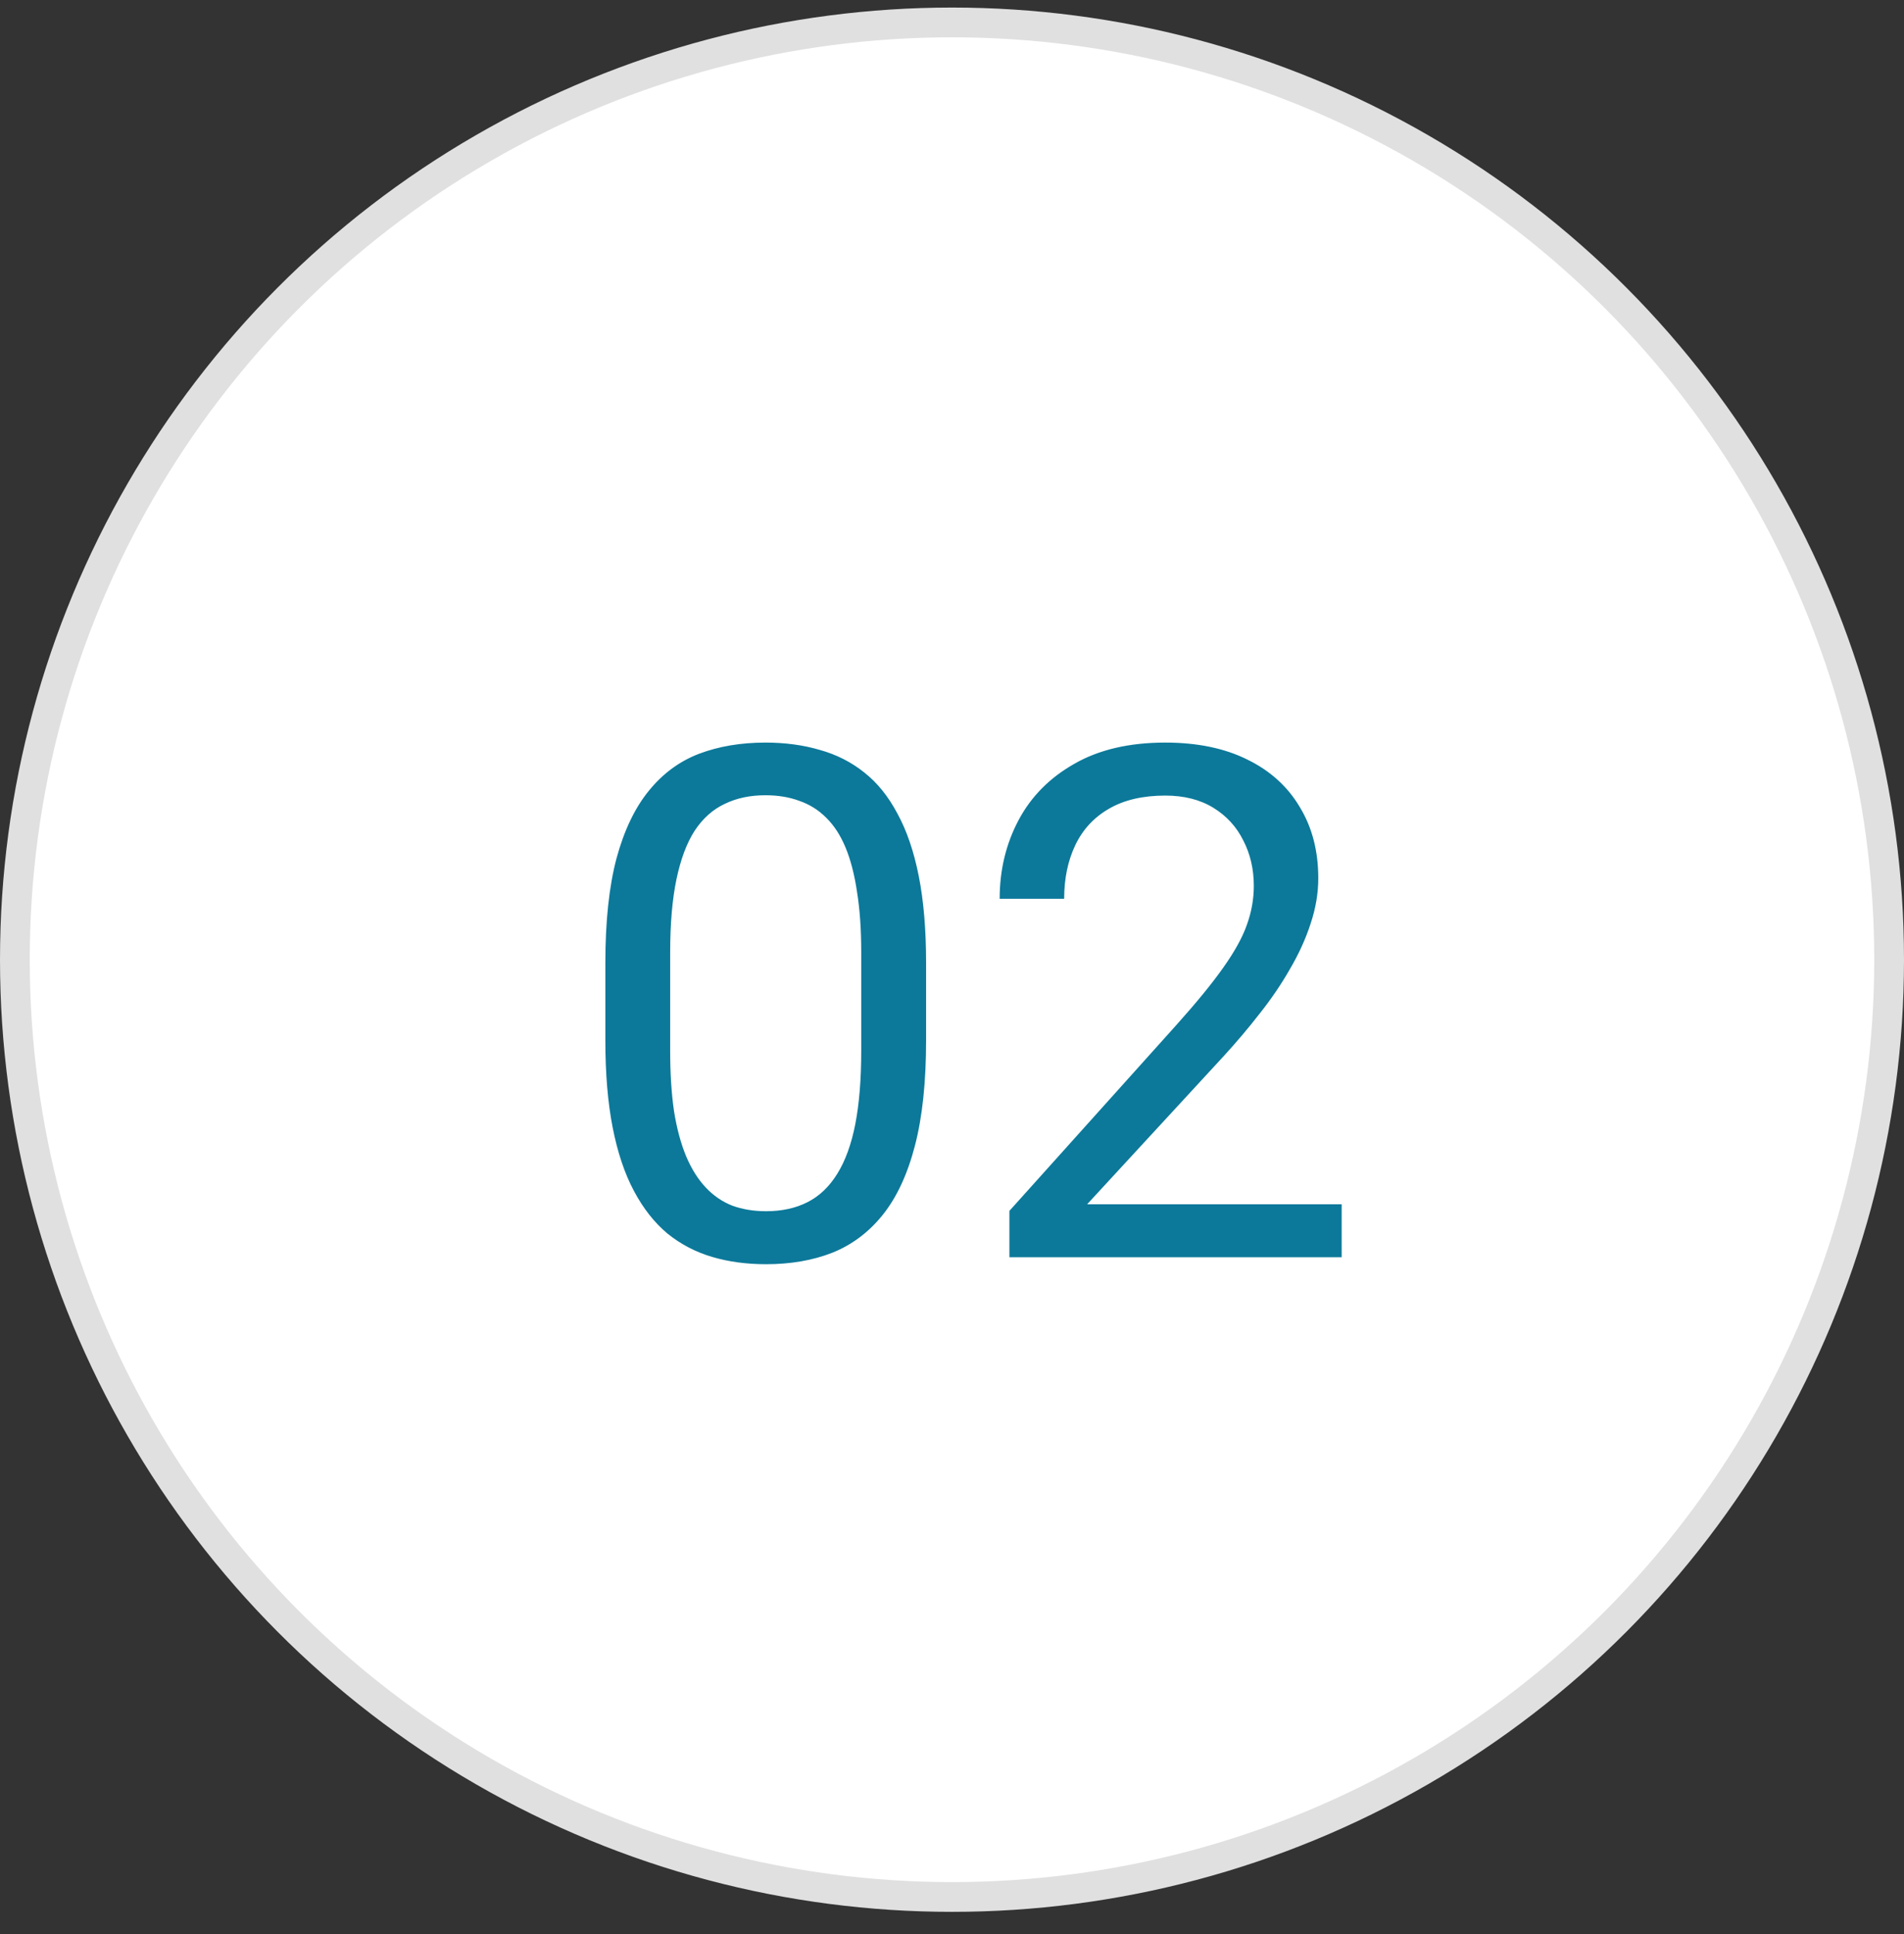
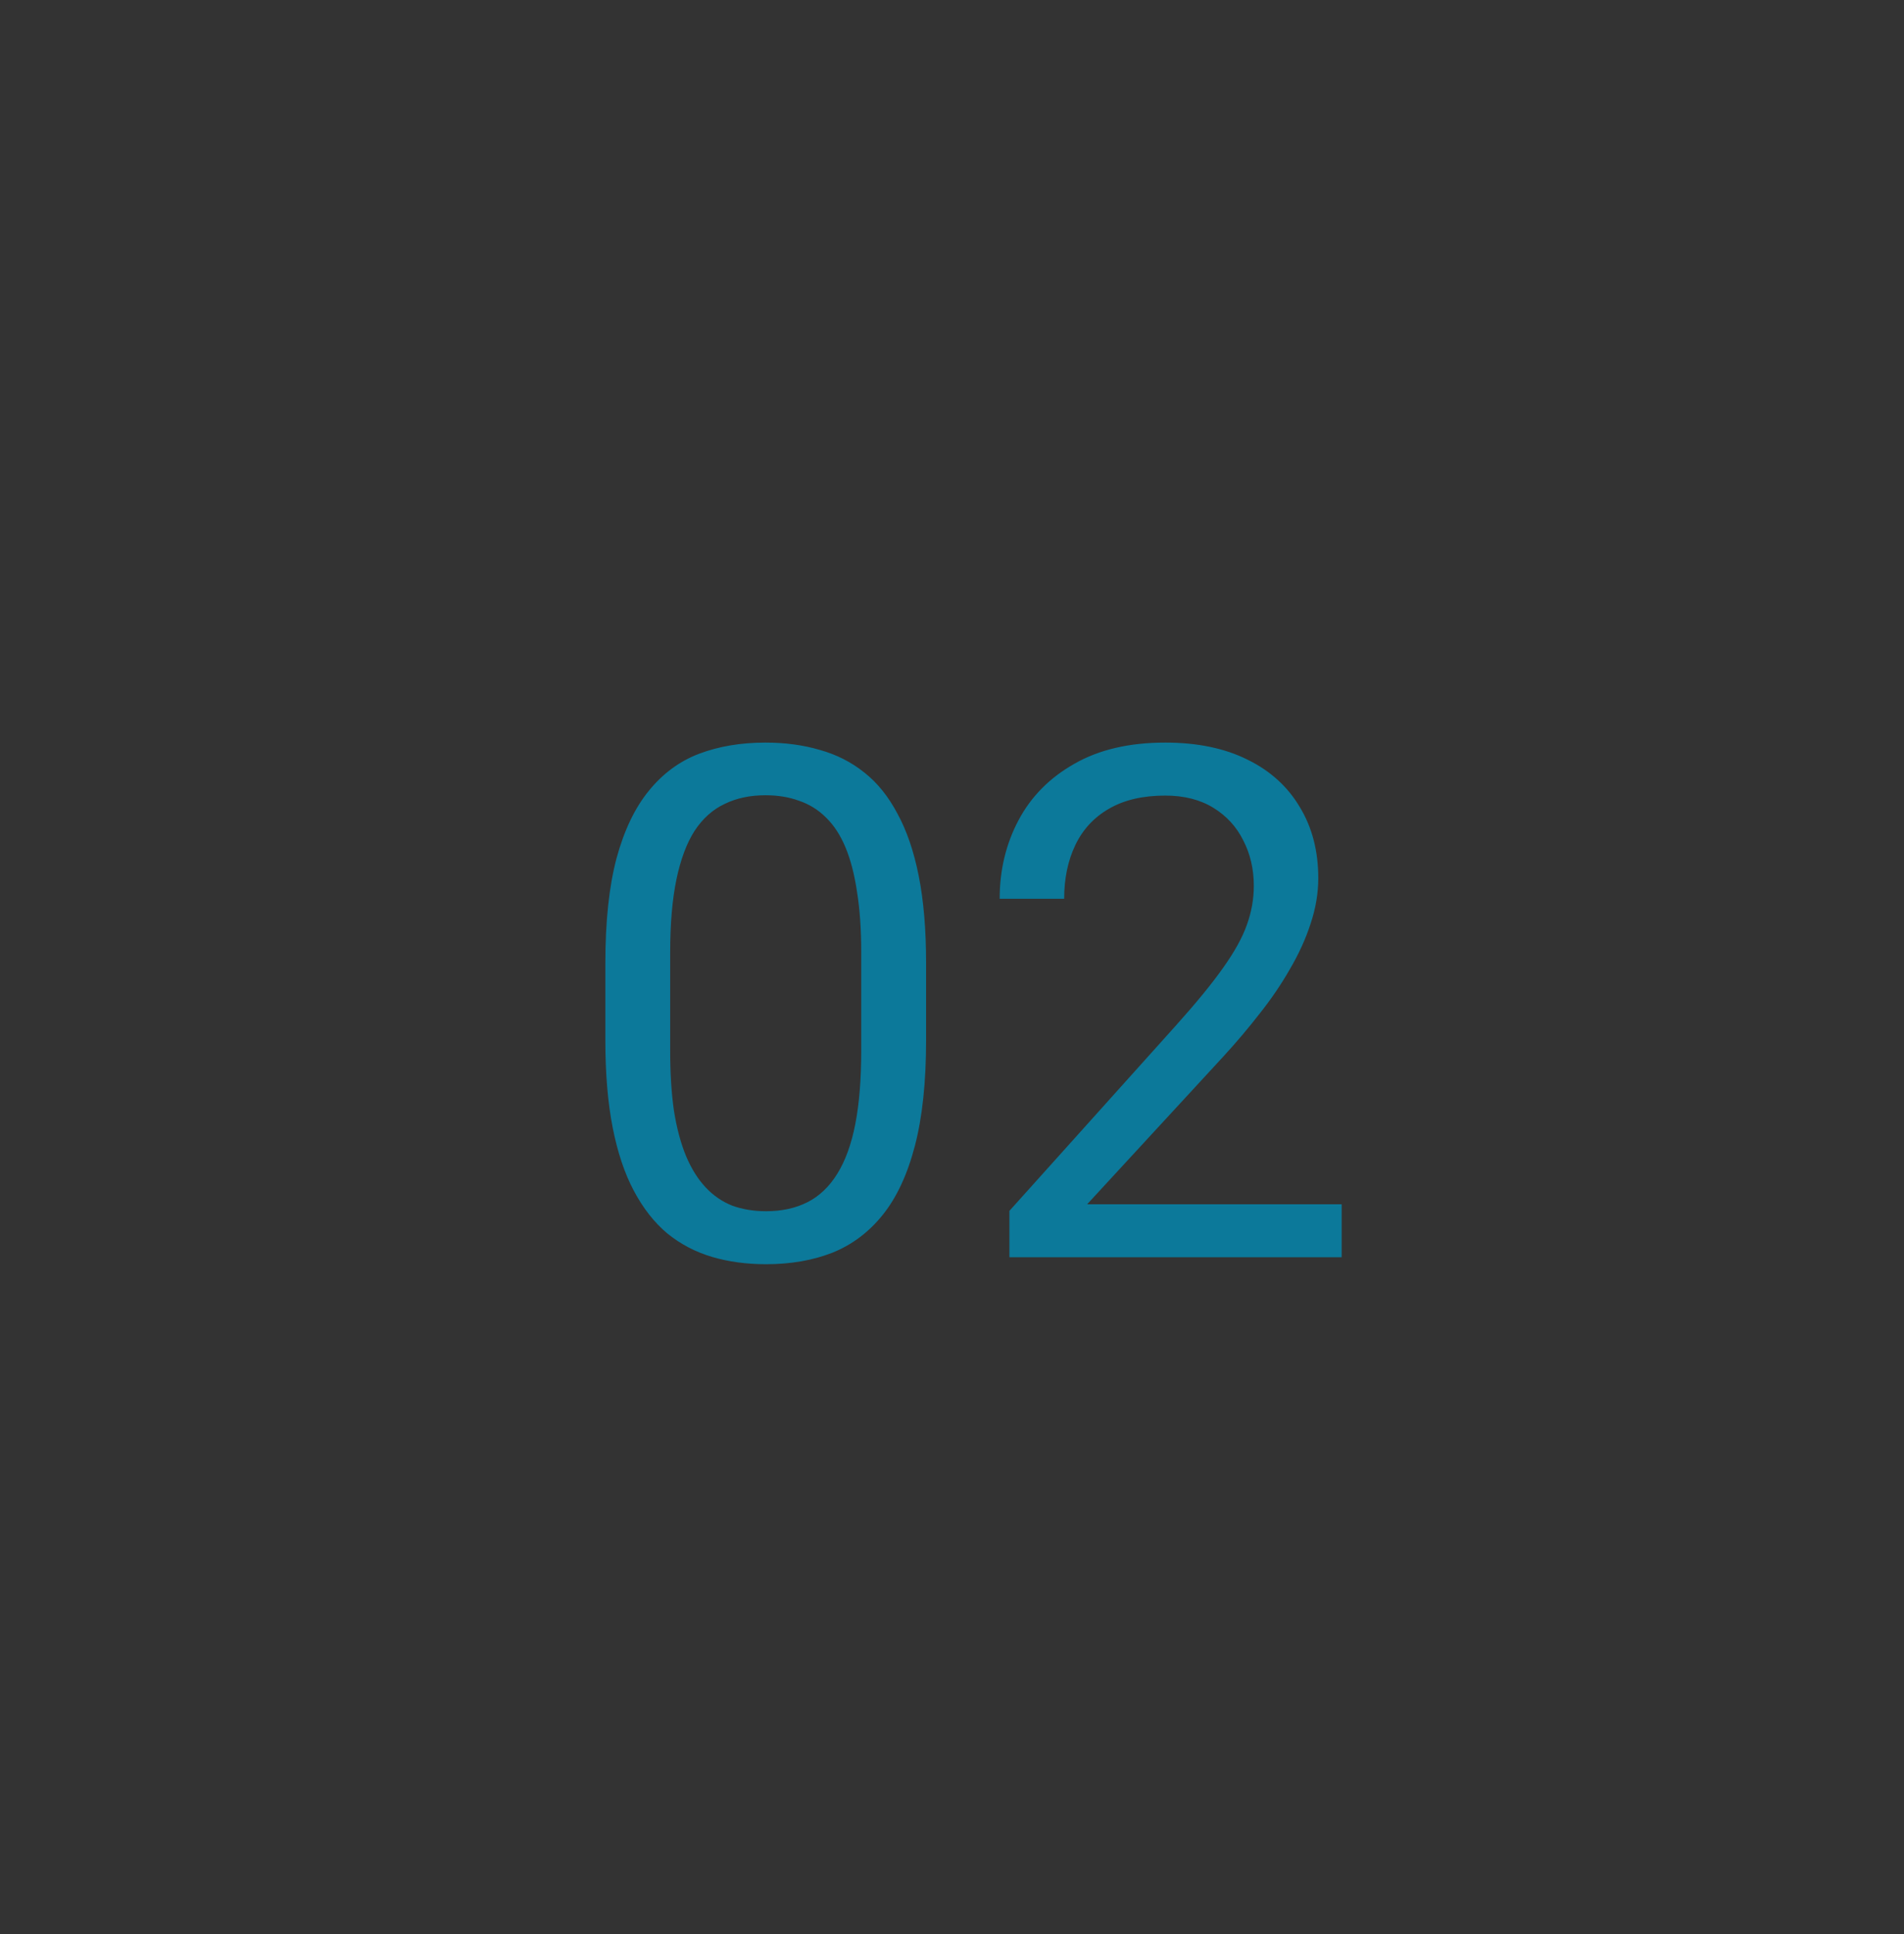
<svg xmlns="http://www.w3.org/2000/svg" width="64" height="65" viewBox="0 0 64 65" fill="none">
  <rect x="0" y="0" width="64" height="65" fill="#333333" stroke="none" />
-   <circle cx="32" cy="32.254" r="31.5" fill="white" stroke="#E0E0E0" />
  <path d="M31.129 32.363V34.965C31.129 36.363 31.004 37.543 30.754 38.504C30.504 39.465 30.145 40.238 29.676 40.824C29.207 41.41 28.641 41.836 27.977 42.102C27.32 42.359 26.578 42.488 25.75 42.488C25.094 42.488 24.488 42.406 23.934 42.242C23.379 42.078 22.879 41.816 22.434 41.457C21.996 41.09 21.621 40.613 21.309 40.027C20.996 39.441 20.758 38.73 20.594 37.895C20.43 37.059 20.348 36.082 20.348 34.965V32.363C20.348 30.965 20.473 29.793 20.723 28.848C20.98 27.902 21.344 27.145 21.812 26.574C22.281 25.996 22.844 25.582 23.5 25.332C24.164 25.082 24.906 24.957 25.727 24.957C26.391 24.957 27 25.039 27.555 25.203C28.117 25.359 28.617 25.613 29.055 25.965C29.492 26.309 29.863 26.77 30.168 27.348C30.48 27.918 30.719 28.617 30.883 29.445C31.047 30.273 31.129 31.246 31.129 32.363ZM28.949 35.316V32C28.949 31.234 28.902 30.562 28.809 29.984C28.723 29.398 28.594 28.898 28.422 28.484C28.25 28.07 28.031 27.734 27.766 27.477C27.508 27.219 27.207 27.031 26.863 26.914C26.527 26.789 26.148 26.727 25.727 26.727C25.211 26.727 24.754 26.824 24.355 27.02C23.957 27.207 23.621 27.508 23.348 27.922C23.082 28.336 22.879 28.879 22.738 29.551C22.598 30.223 22.527 31.039 22.527 32V35.316C22.527 36.082 22.57 36.758 22.656 37.344C22.75 37.93 22.887 38.438 23.066 38.867C23.246 39.289 23.465 39.637 23.723 39.91C23.98 40.184 24.277 40.387 24.613 40.52C24.957 40.645 25.336 40.707 25.75 40.707C26.281 40.707 26.746 40.605 27.145 40.402C27.543 40.199 27.875 39.883 28.141 39.453C28.414 39.016 28.617 38.457 28.75 37.777C28.883 37.09 28.949 36.27 28.949 35.316ZM45.098 40.473V42.254H33.93V40.695L39.52 34.473C40.207 33.707 40.738 33.059 41.113 32.527C41.496 31.988 41.762 31.508 41.91 31.086C42.066 30.656 42.145 30.219 42.145 29.773C42.145 29.211 42.027 28.703 41.793 28.25C41.566 27.789 41.23 27.422 40.785 27.148C40.34 26.875 39.801 26.738 39.168 26.738C38.41 26.738 37.777 26.887 37.27 27.184C36.77 27.473 36.395 27.879 36.145 28.402C35.895 28.926 35.77 29.527 35.77 30.207H33.602C33.602 29.246 33.812 28.367 34.234 27.57C34.656 26.773 35.281 26.141 36.109 25.672C36.938 25.195 37.957 24.957 39.168 24.957C40.246 24.957 41.168 25.148 41.934 25.531C42.699 25.906 43.285 26.438 43.691 27.125C44.105 27.805 44.312 28.602 44.312 29.516C44.312 30.016 44.227 30.523 44.055 31.039C43.891 31.547 43.66 32.055 43.363 32.562C43.074 33.07 42.734 33.57 42.344 34.062C41.961 34.555 41.551 35.039 41.113 35.516L36.543 40.473H45.098Z" fill="#0C799A" />
</svg>